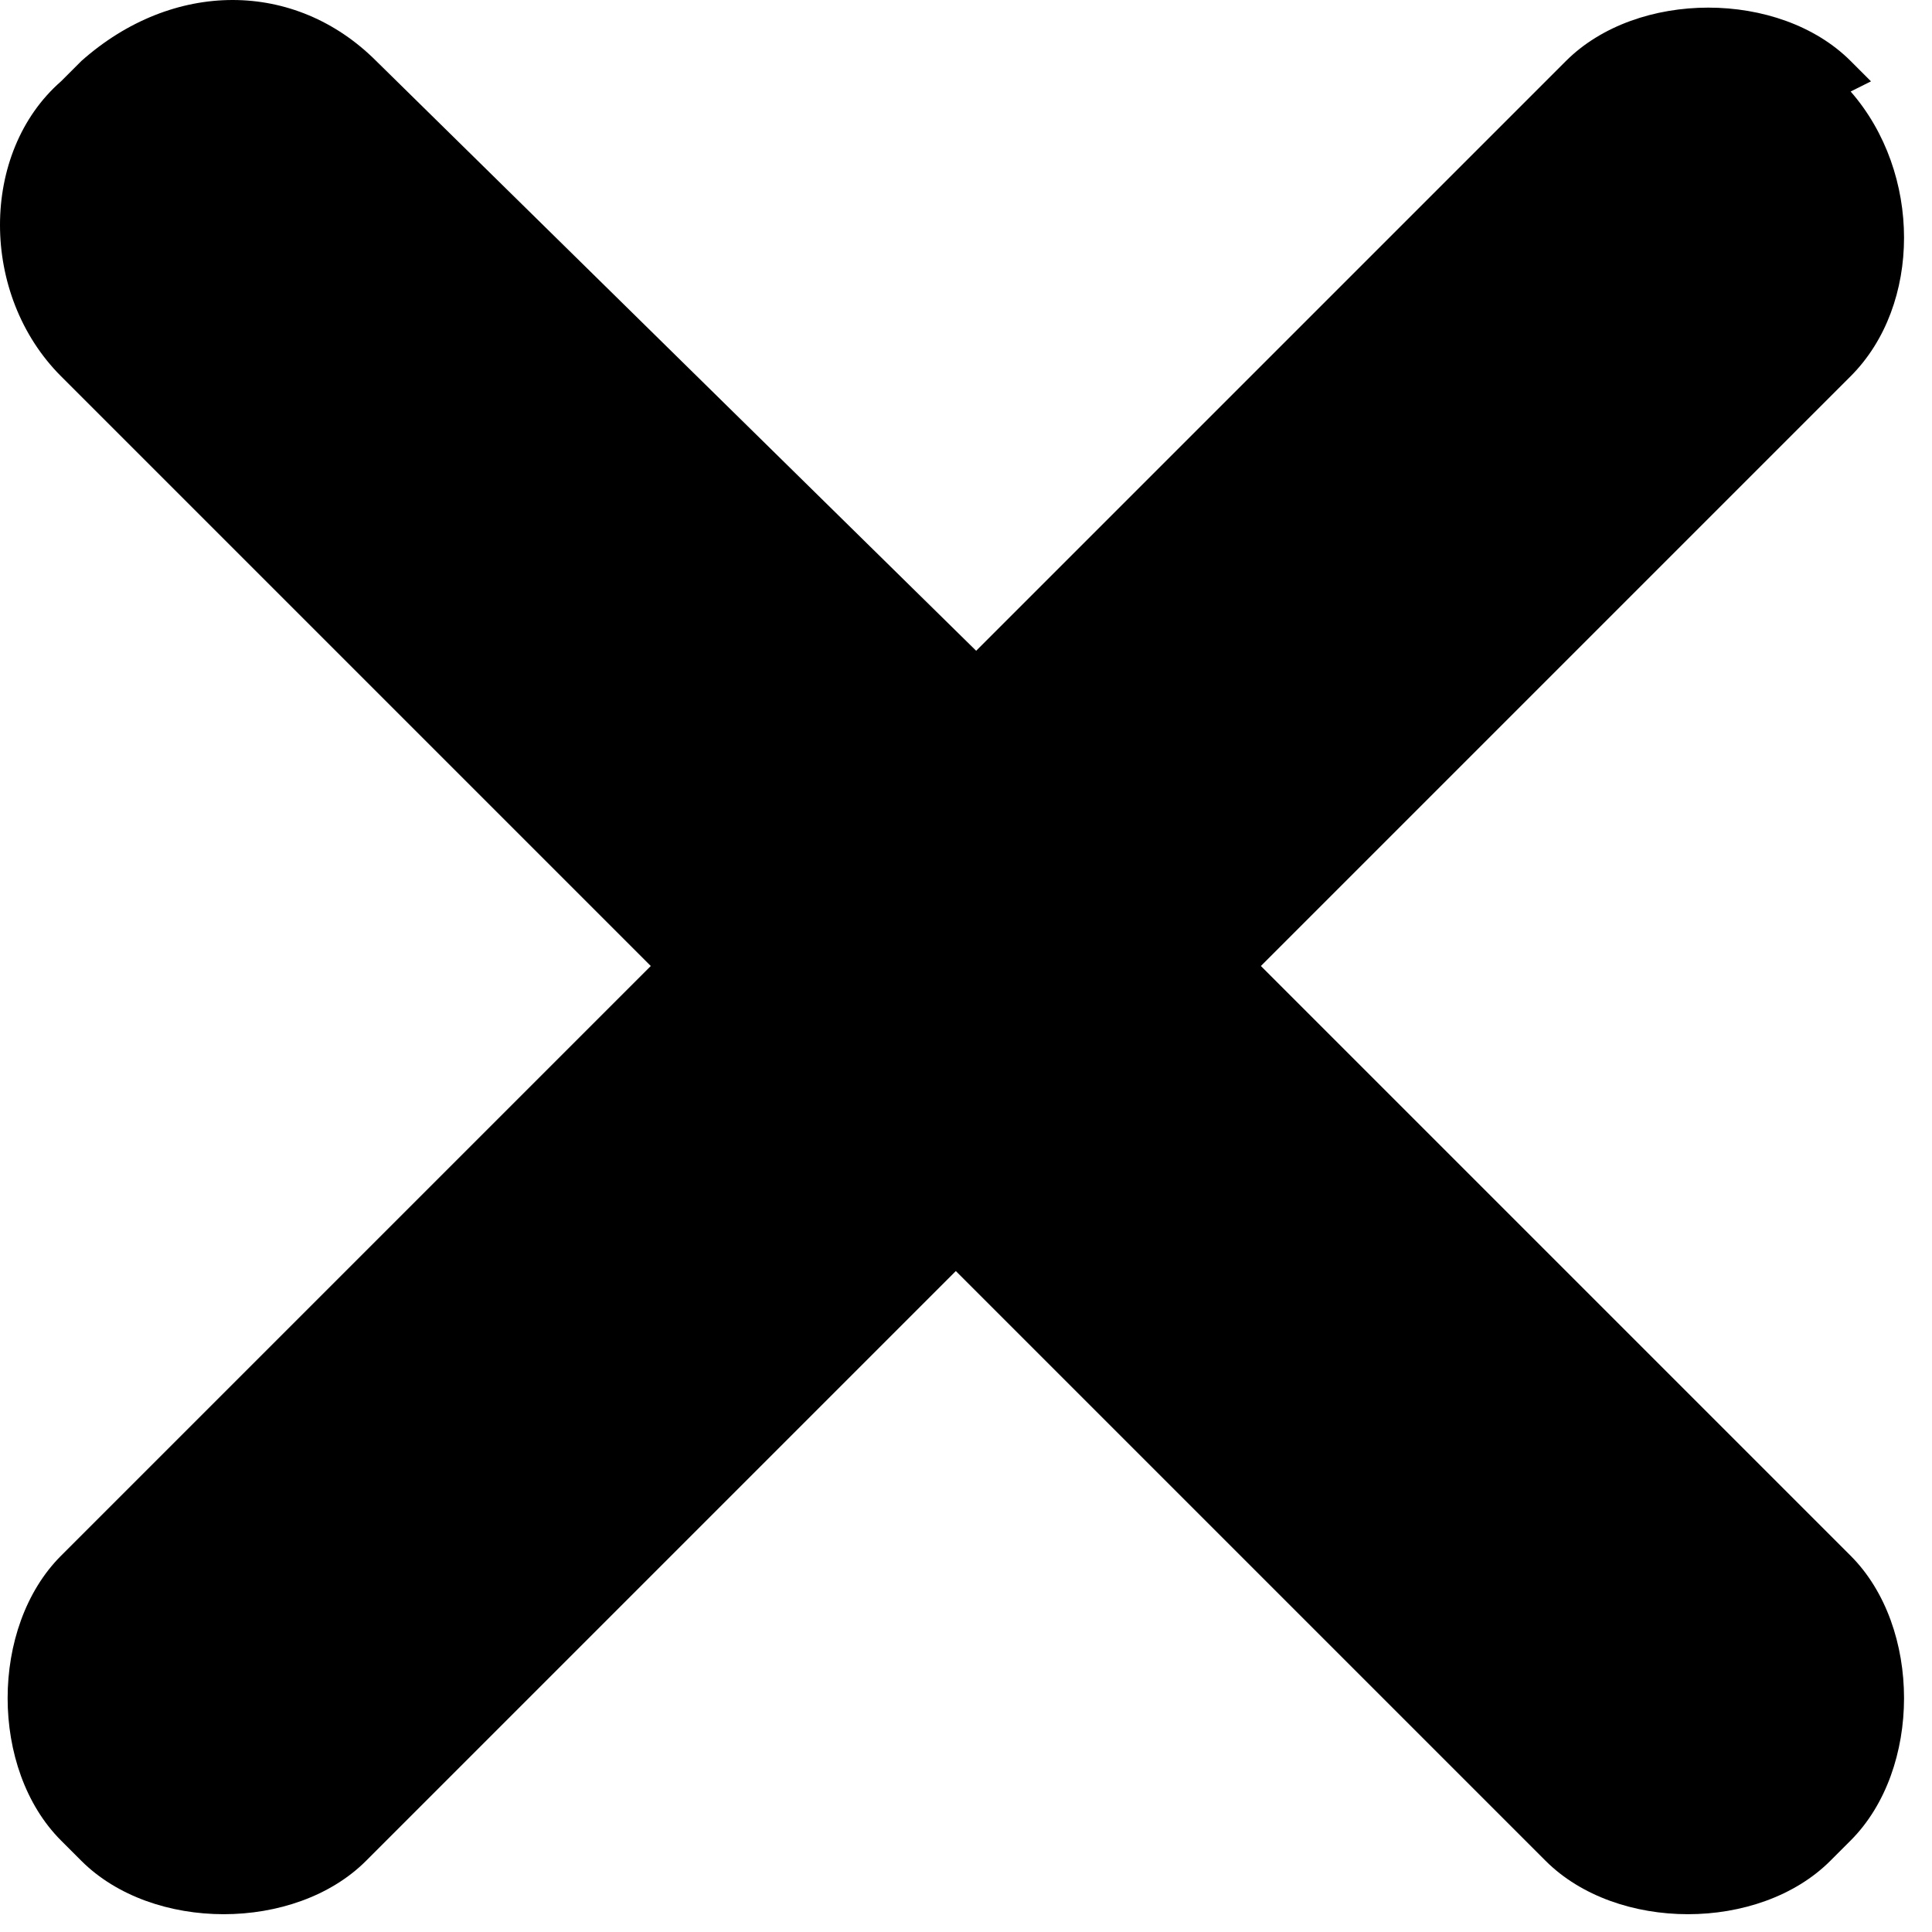
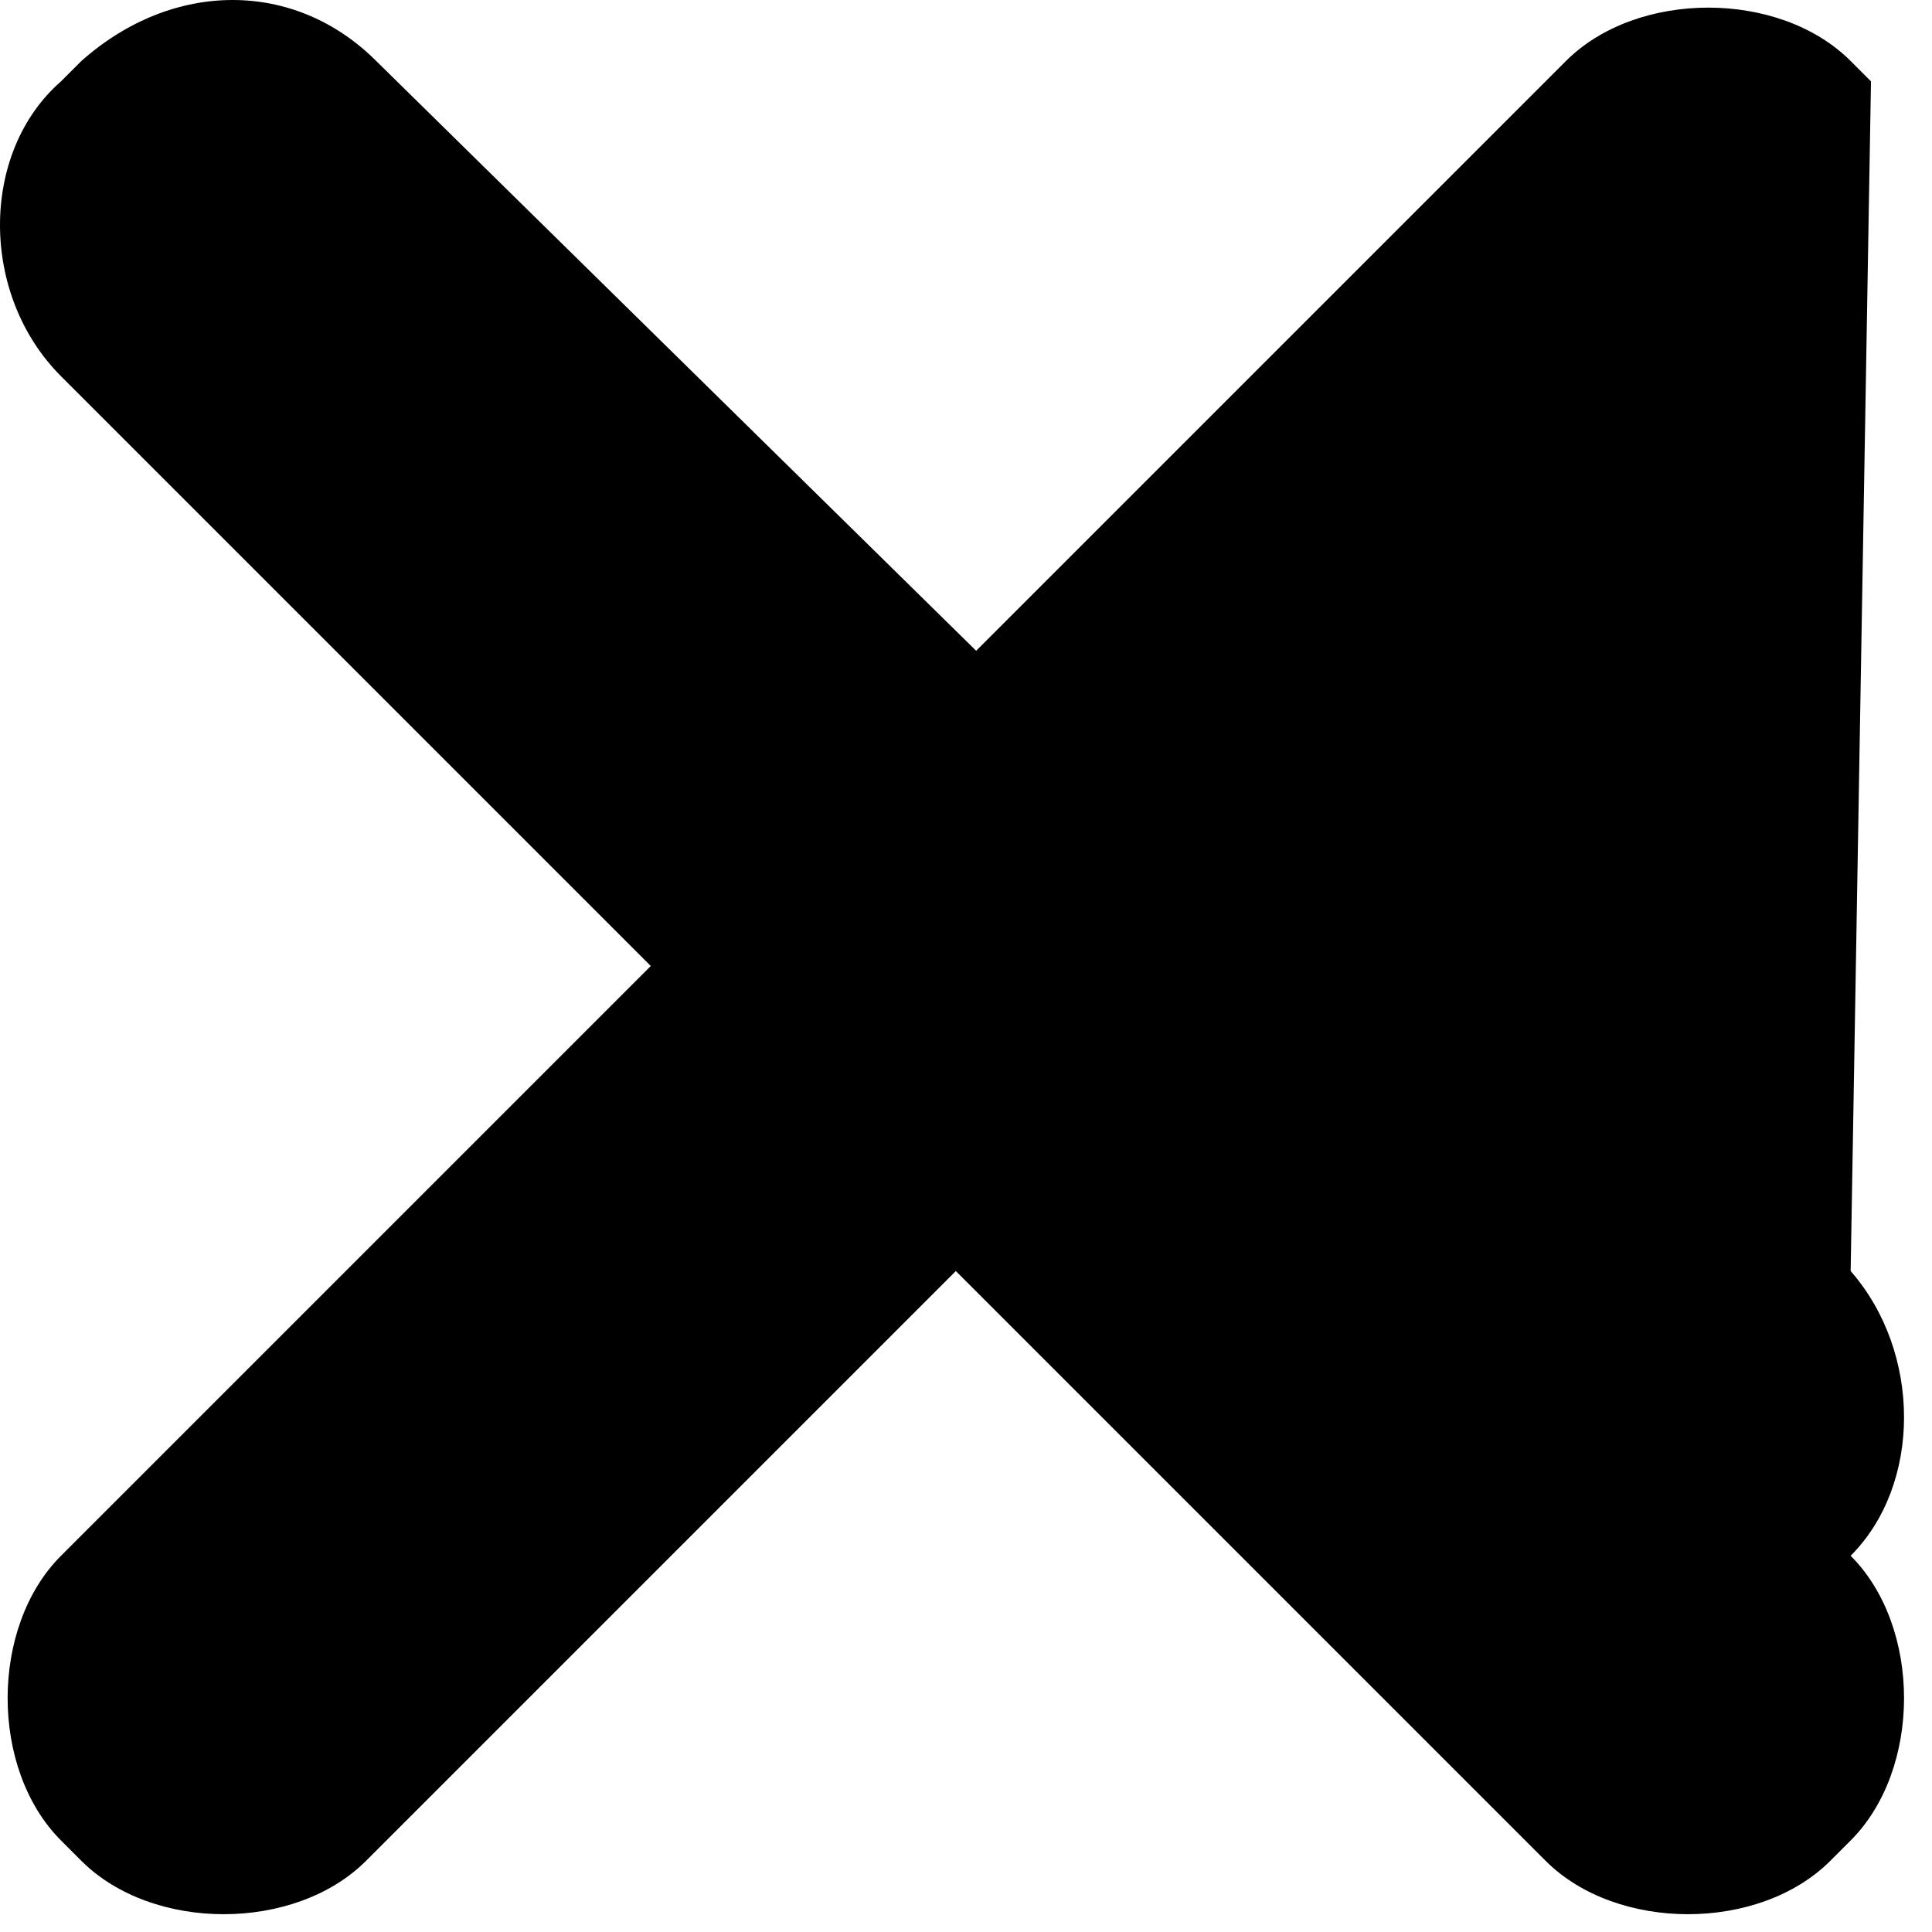
<svg xmlns="http://www.w3.org/2000/svg" id="uuid-e731ed36-19b5-4bcf-b58b-242eaf9b0700" viewBox="0 0 19 19">
  <defs>
    <style>.uuid-e6139788-8841-421f-a578-ee5c52264ffb{stroke-width:0px;}</style>
  </defs>
-   <path class="uuid-e6139788-8841-421f-a578-ee5c52264ffb" d="m18.4.8l-.2-.2c-.7-.7-2.1-.7-2.8,0l-5.8,5.8L3.7.6C2.9-.2,1.7-.2.8.6l-.2.2C-.2,1.5-.2,2.9.6,3.7l5.8,5.8L.6,15.3c-.7.7-.7,2.1,0,2.8l.2.2c.7.7,2.1.7,2.8,0l5.8-5.8,5.8,5.8c.7.7,2.1.7,2.8,0l.2-.2c.7-.7.7-2.1,0-2.8l-5.8-5.8,5.8-5.8c.7-.7.7-2,0-2.8Z" />
+   <path class="uuid-e6139788-8841-421f-a578-ee5c52264ffb" d="m18.4.8l-.2-.2c-.7-.7-2.1-.7-2.8,0l-5.8,5.8L3.7.6C2.9-.2,1.7-.2.8.6l-.2.2C-.2,1.5-.2,2.9.6,3.7l5.8,5.8L.6,15.3c-.7.7-.7,2.1,0,2.8l.2.2c.7.7,2.1.7,2.8,0l5.8-5.8,5.8,5.8c.7.7,2.1.7,2.8,0l.2-.2c.7-.7.7-2.1,0-2.8c.7-.7.7-2,0-2.8Z" />
</svg>